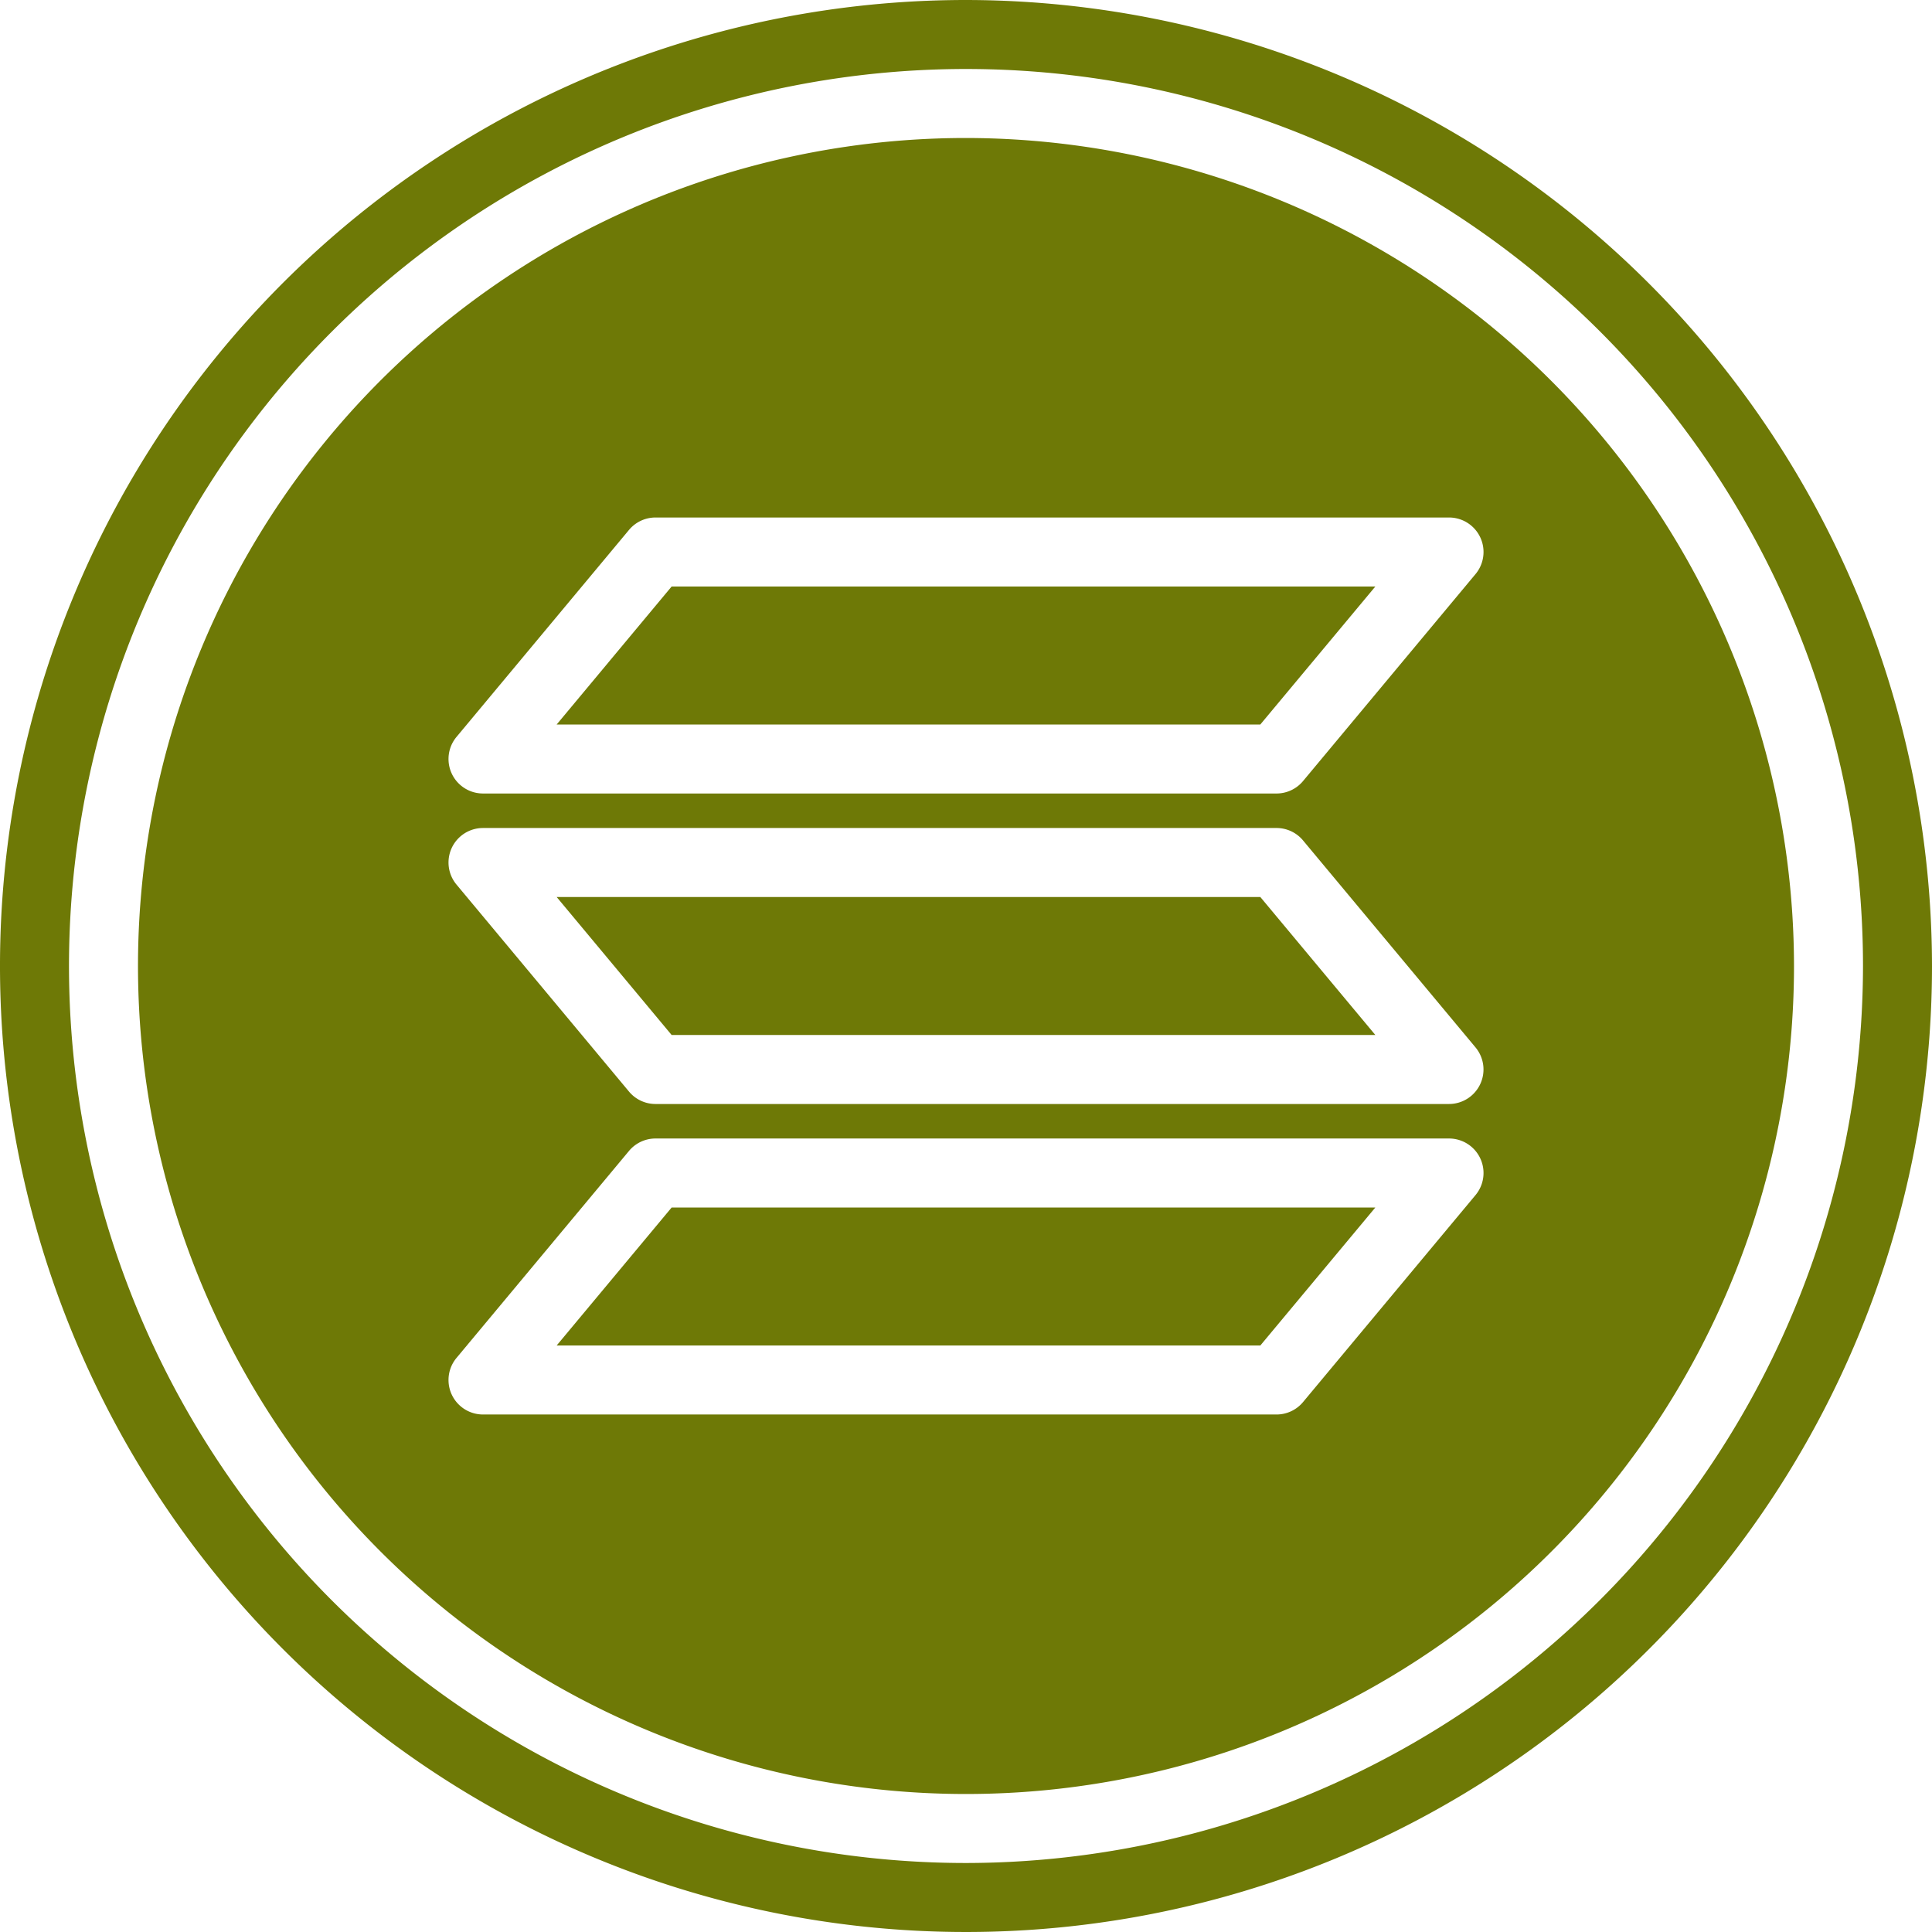
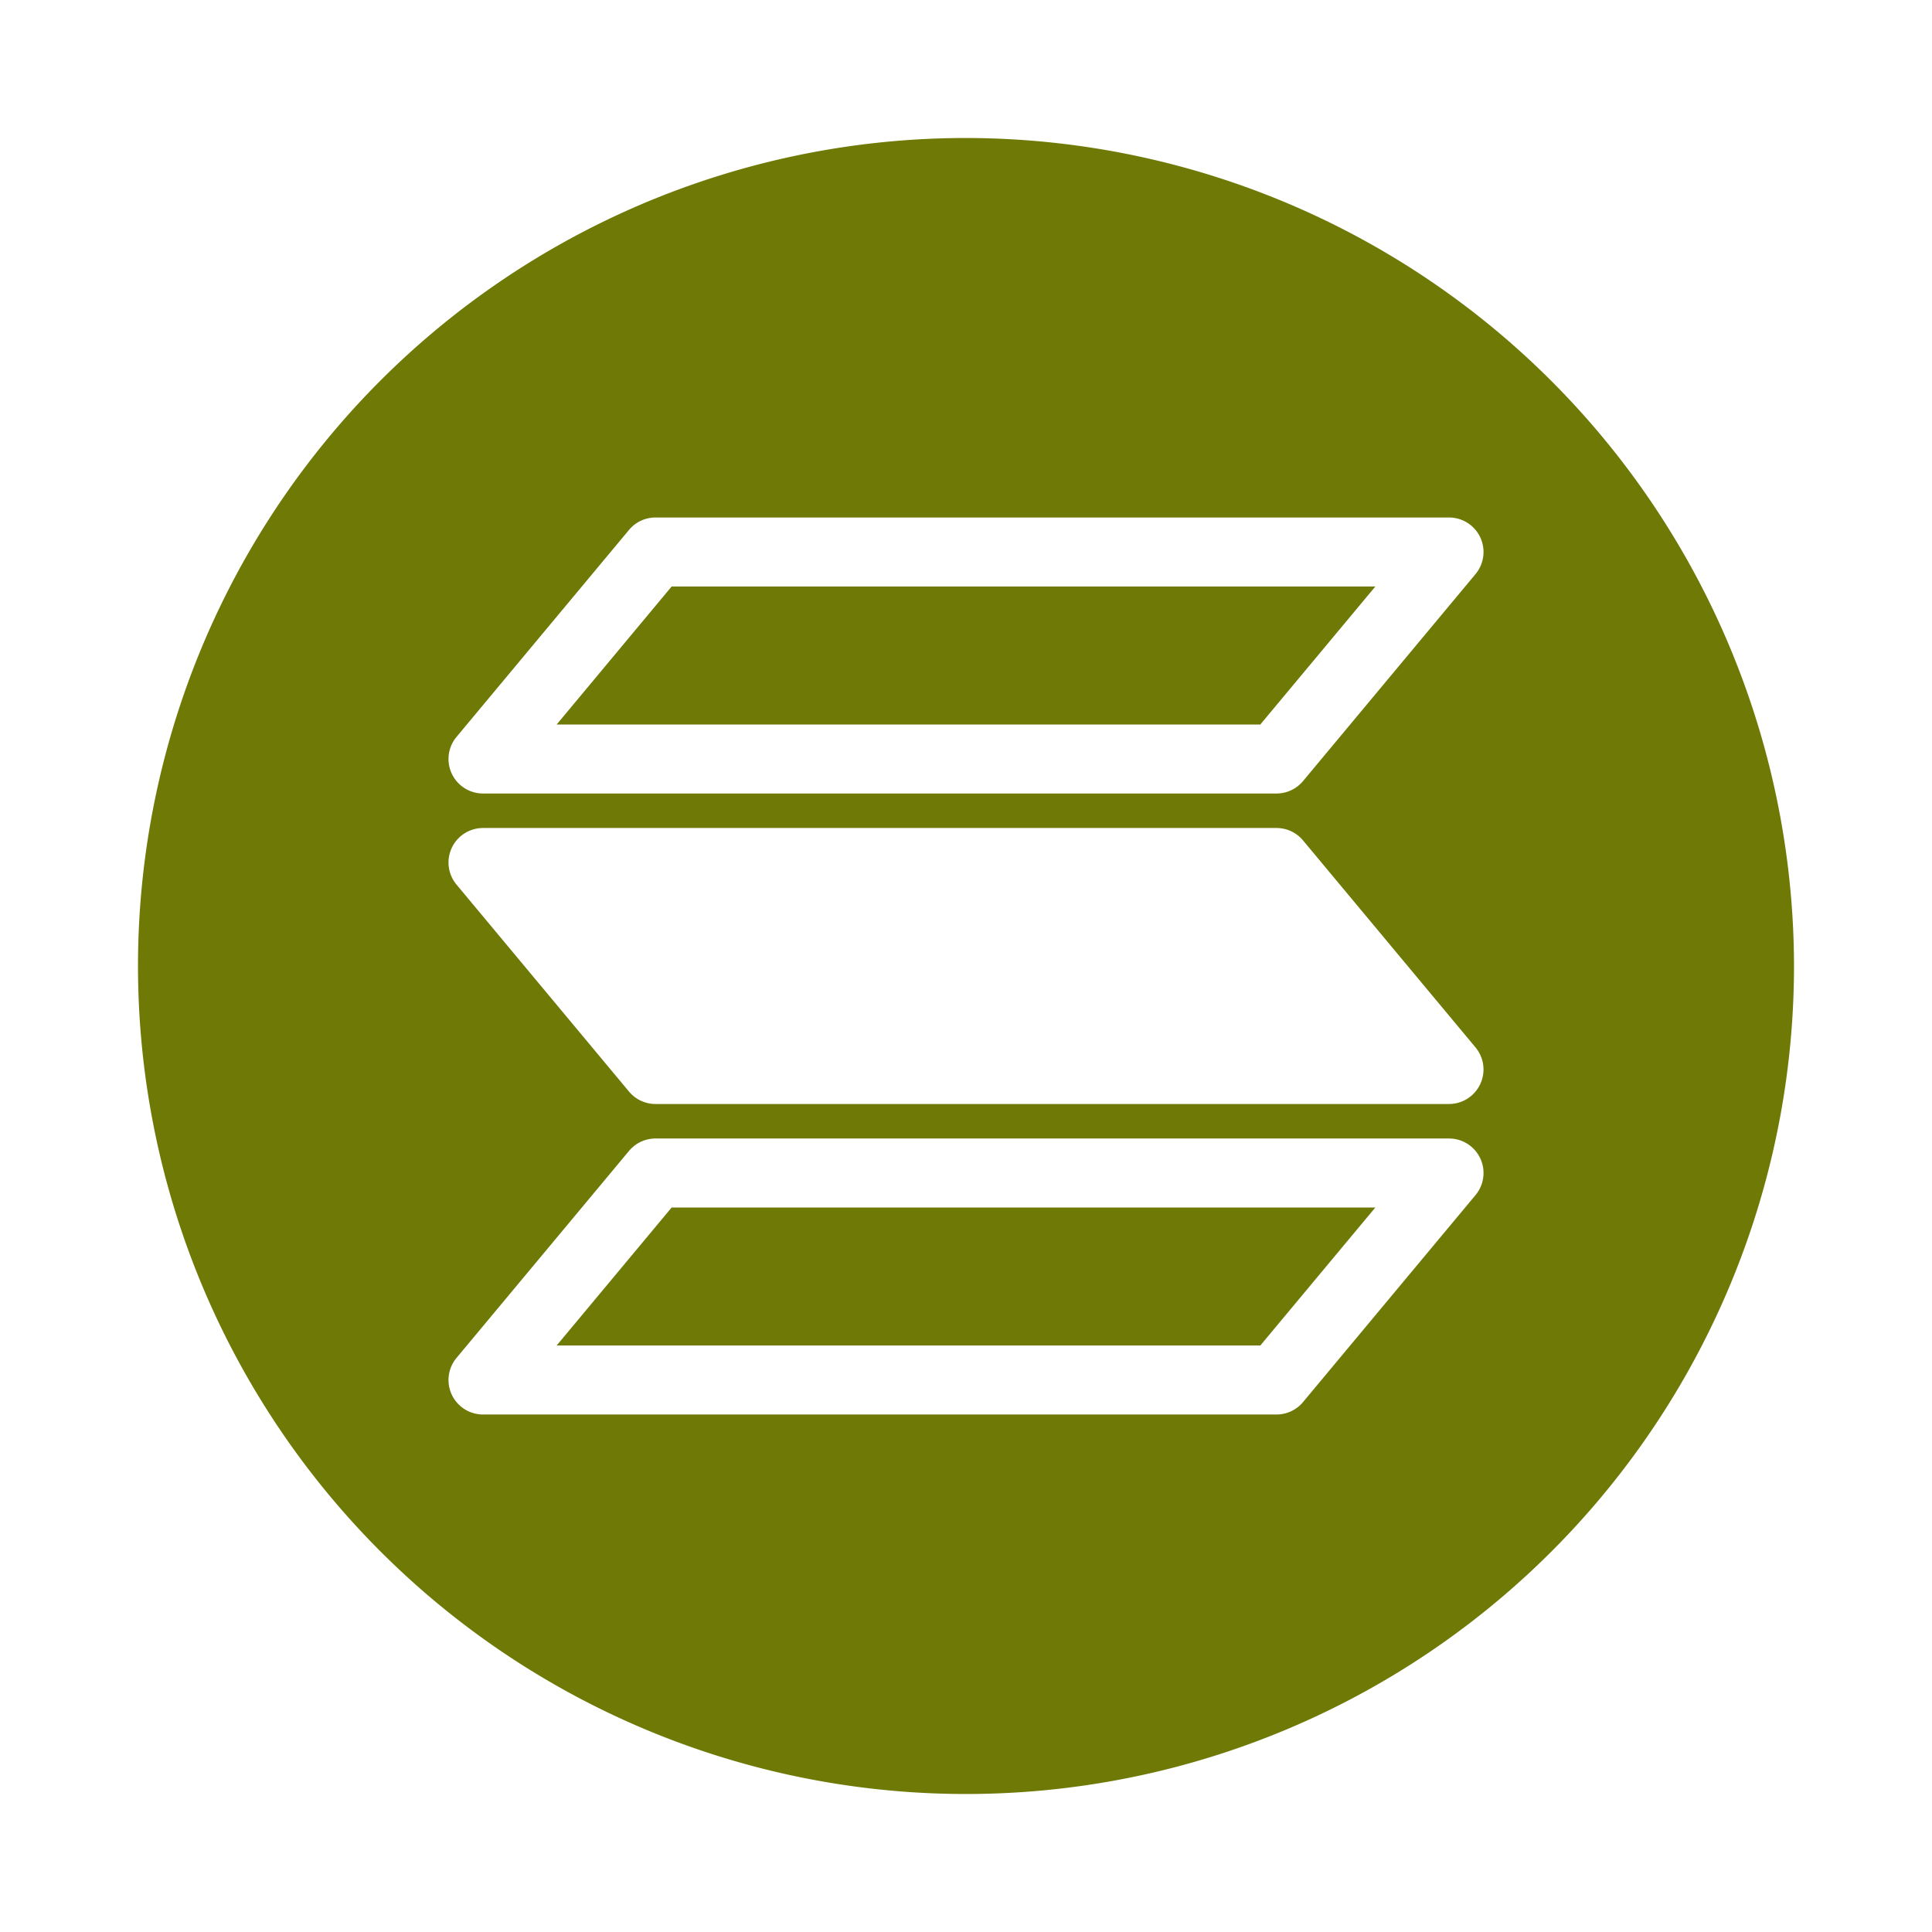
<svg xmlns="http://www.w3.org/2000/svg" fill="#6e7906" height="56" preserveAspectRatio="xMidYMid meet" version="1" viewBox="4.0 4.0 56.0 56.0" width="56" zoomAndPan="magnify">
  <g data-name="Layer 36" id="change1_1">
    <path d="M20.135 25L40.531 25 43.865 21 23.468 21 20.135 25z" fill="inherit" />
-     <path d="M20.135 30L23.468 34 43.865 34 40.531 30 20.135 30z" fill="inherit" />
    <path d="M20.135 43L40.531 43 43.865 39 23.468 39 20.135 43z" fill="inherit" />
-     <path d="M32,4A28,28,0,1,0,60,32,28.032,28.032,0,0,0,32,4Zm0,54A26,26,0,1,1,58,32,26.03,26.03,0,0,1,32,58Z" fill="inherit" />
    <path d="M32,8A24,24,0,1,0,56,32,24.028,24.028,0,0,0,32,8ZM46.769,38.64l-5,6A1,1,0,0,1,41,45H18a1,1,0,0,1-.768-1.64l5-6A1,1,0,0,1,23,37H46a1,1,0,0,1,.769,1.64Zm.136-3.216A1,1,0,0,1,46,36H23a1,1,0,0,1-.768-.36l-5-6A1,1,0,0,1,18,28H41a1,1,0,0,1,.769.36l5,6A1,1,0,0,1,46.905,35.424ZM46.769,20.64l-5,6A1,1,0,0,1,41,27H18a1,1,0,0,1-.768-1.64l5-6A1,1,0,0,1,23,19H46a1,1,0,0,1,.769,1.64Z" fill="inherit" />
  </g>
</svg>